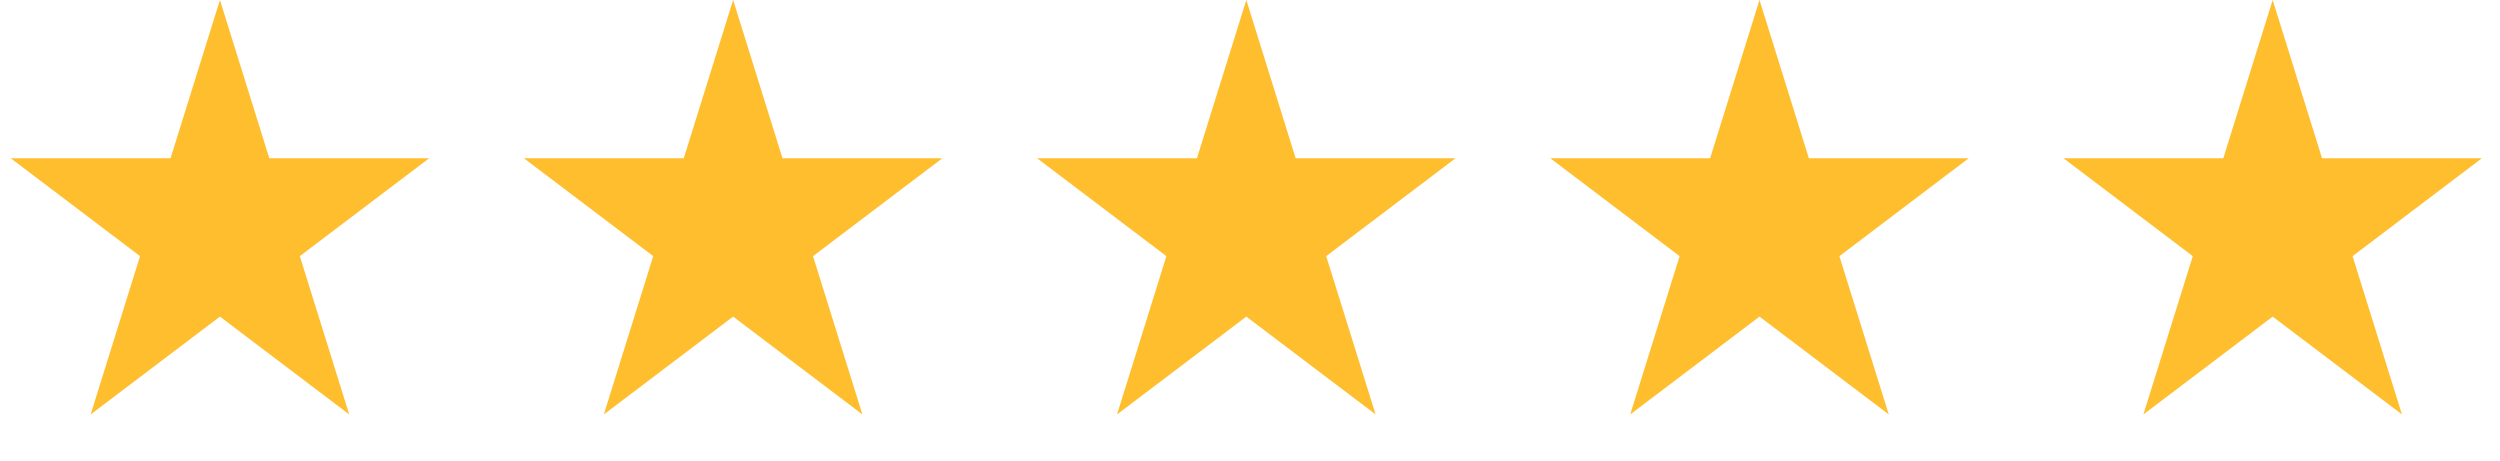
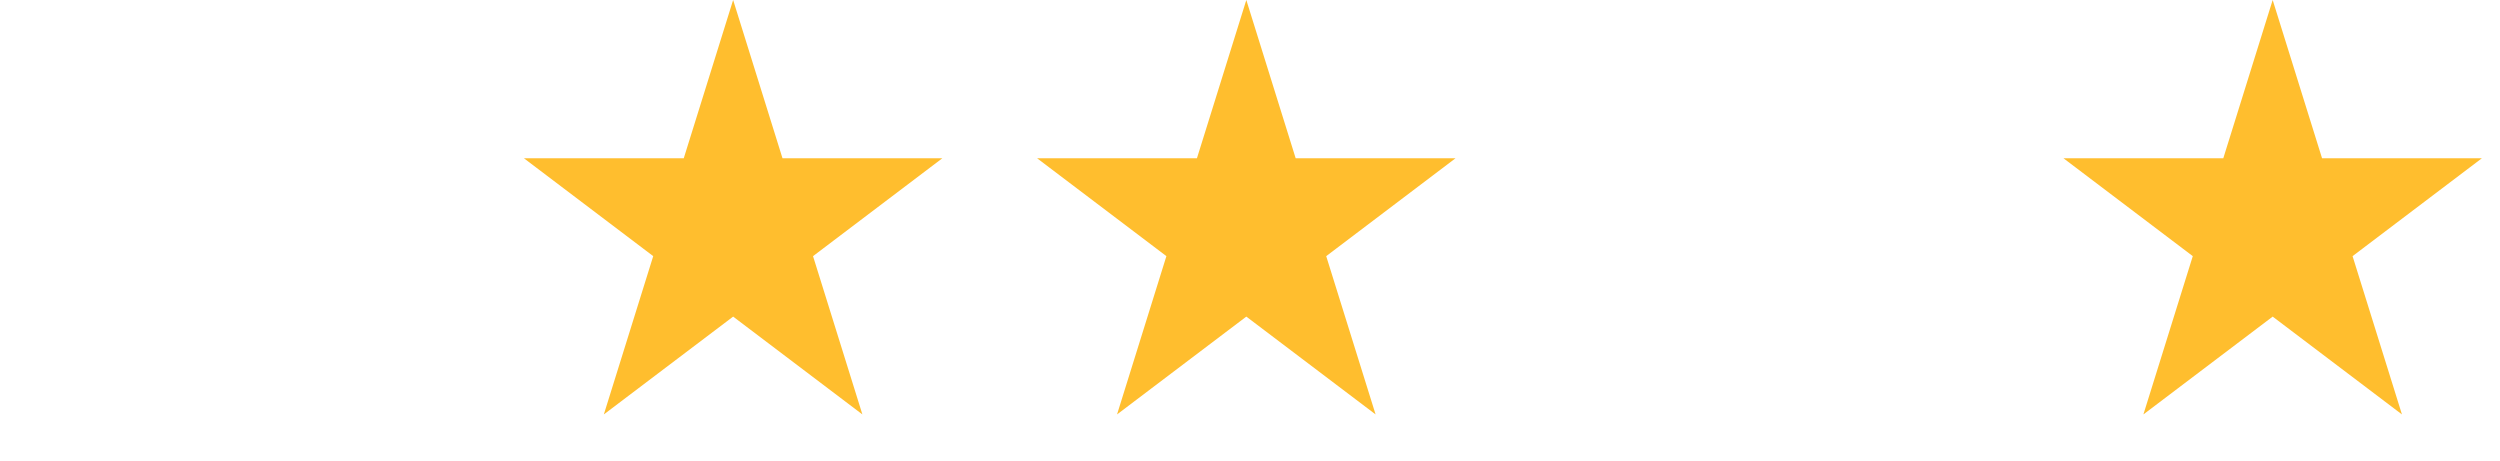
<svg xmlns="http://www.w3.org/2000/svg" width="114" height="21" viewBox="0 0 114 21" fill="none">
-   <path d="M10.029 0L12.281 7.218H19.567L13.672 11.68L15.924 18.898L10.029 14.437L4.134 18.898L6.386 11.68L0.491 7.218H7.777L10.029 0Z" fill="#FFBE2E" />
  <path d="M33.431 0L35.682 7.218H42.969L37.074 11.68L39.325 18.898L33.431 14.437L27.535 18.898L29.787 11.68L23.892 7.218H31.179L33.431 0Z" fill="#FFBE2E" />
  <path d="M56.832 0L59.083 7.218H66.37L60.475 11.68L62.727 18.898L56.832 14.437L50.937 18.898L53.188 11.68L47.293 7.218H54.58L56.832 0Z" fill="#FFBE2E" />
-   <path d="M80.233 0L82.485 7.218H89.771L83.876 11.68L86.128 18.898L80.233 14.437L74.338 18.898L76.59 11.68L70.695 7.218H77.981L80.233 0Z" fill="#FFBE2E" />
  <path d="M103.634 0L105.886 7.218H113.172L107.277 11.68L109.529 18.898L103.634 14.437L97.739 18.898L99.991 11.68L94.096 7.218H101.382L103.634 0Z" fill="#FFBE2E" />
</svg>